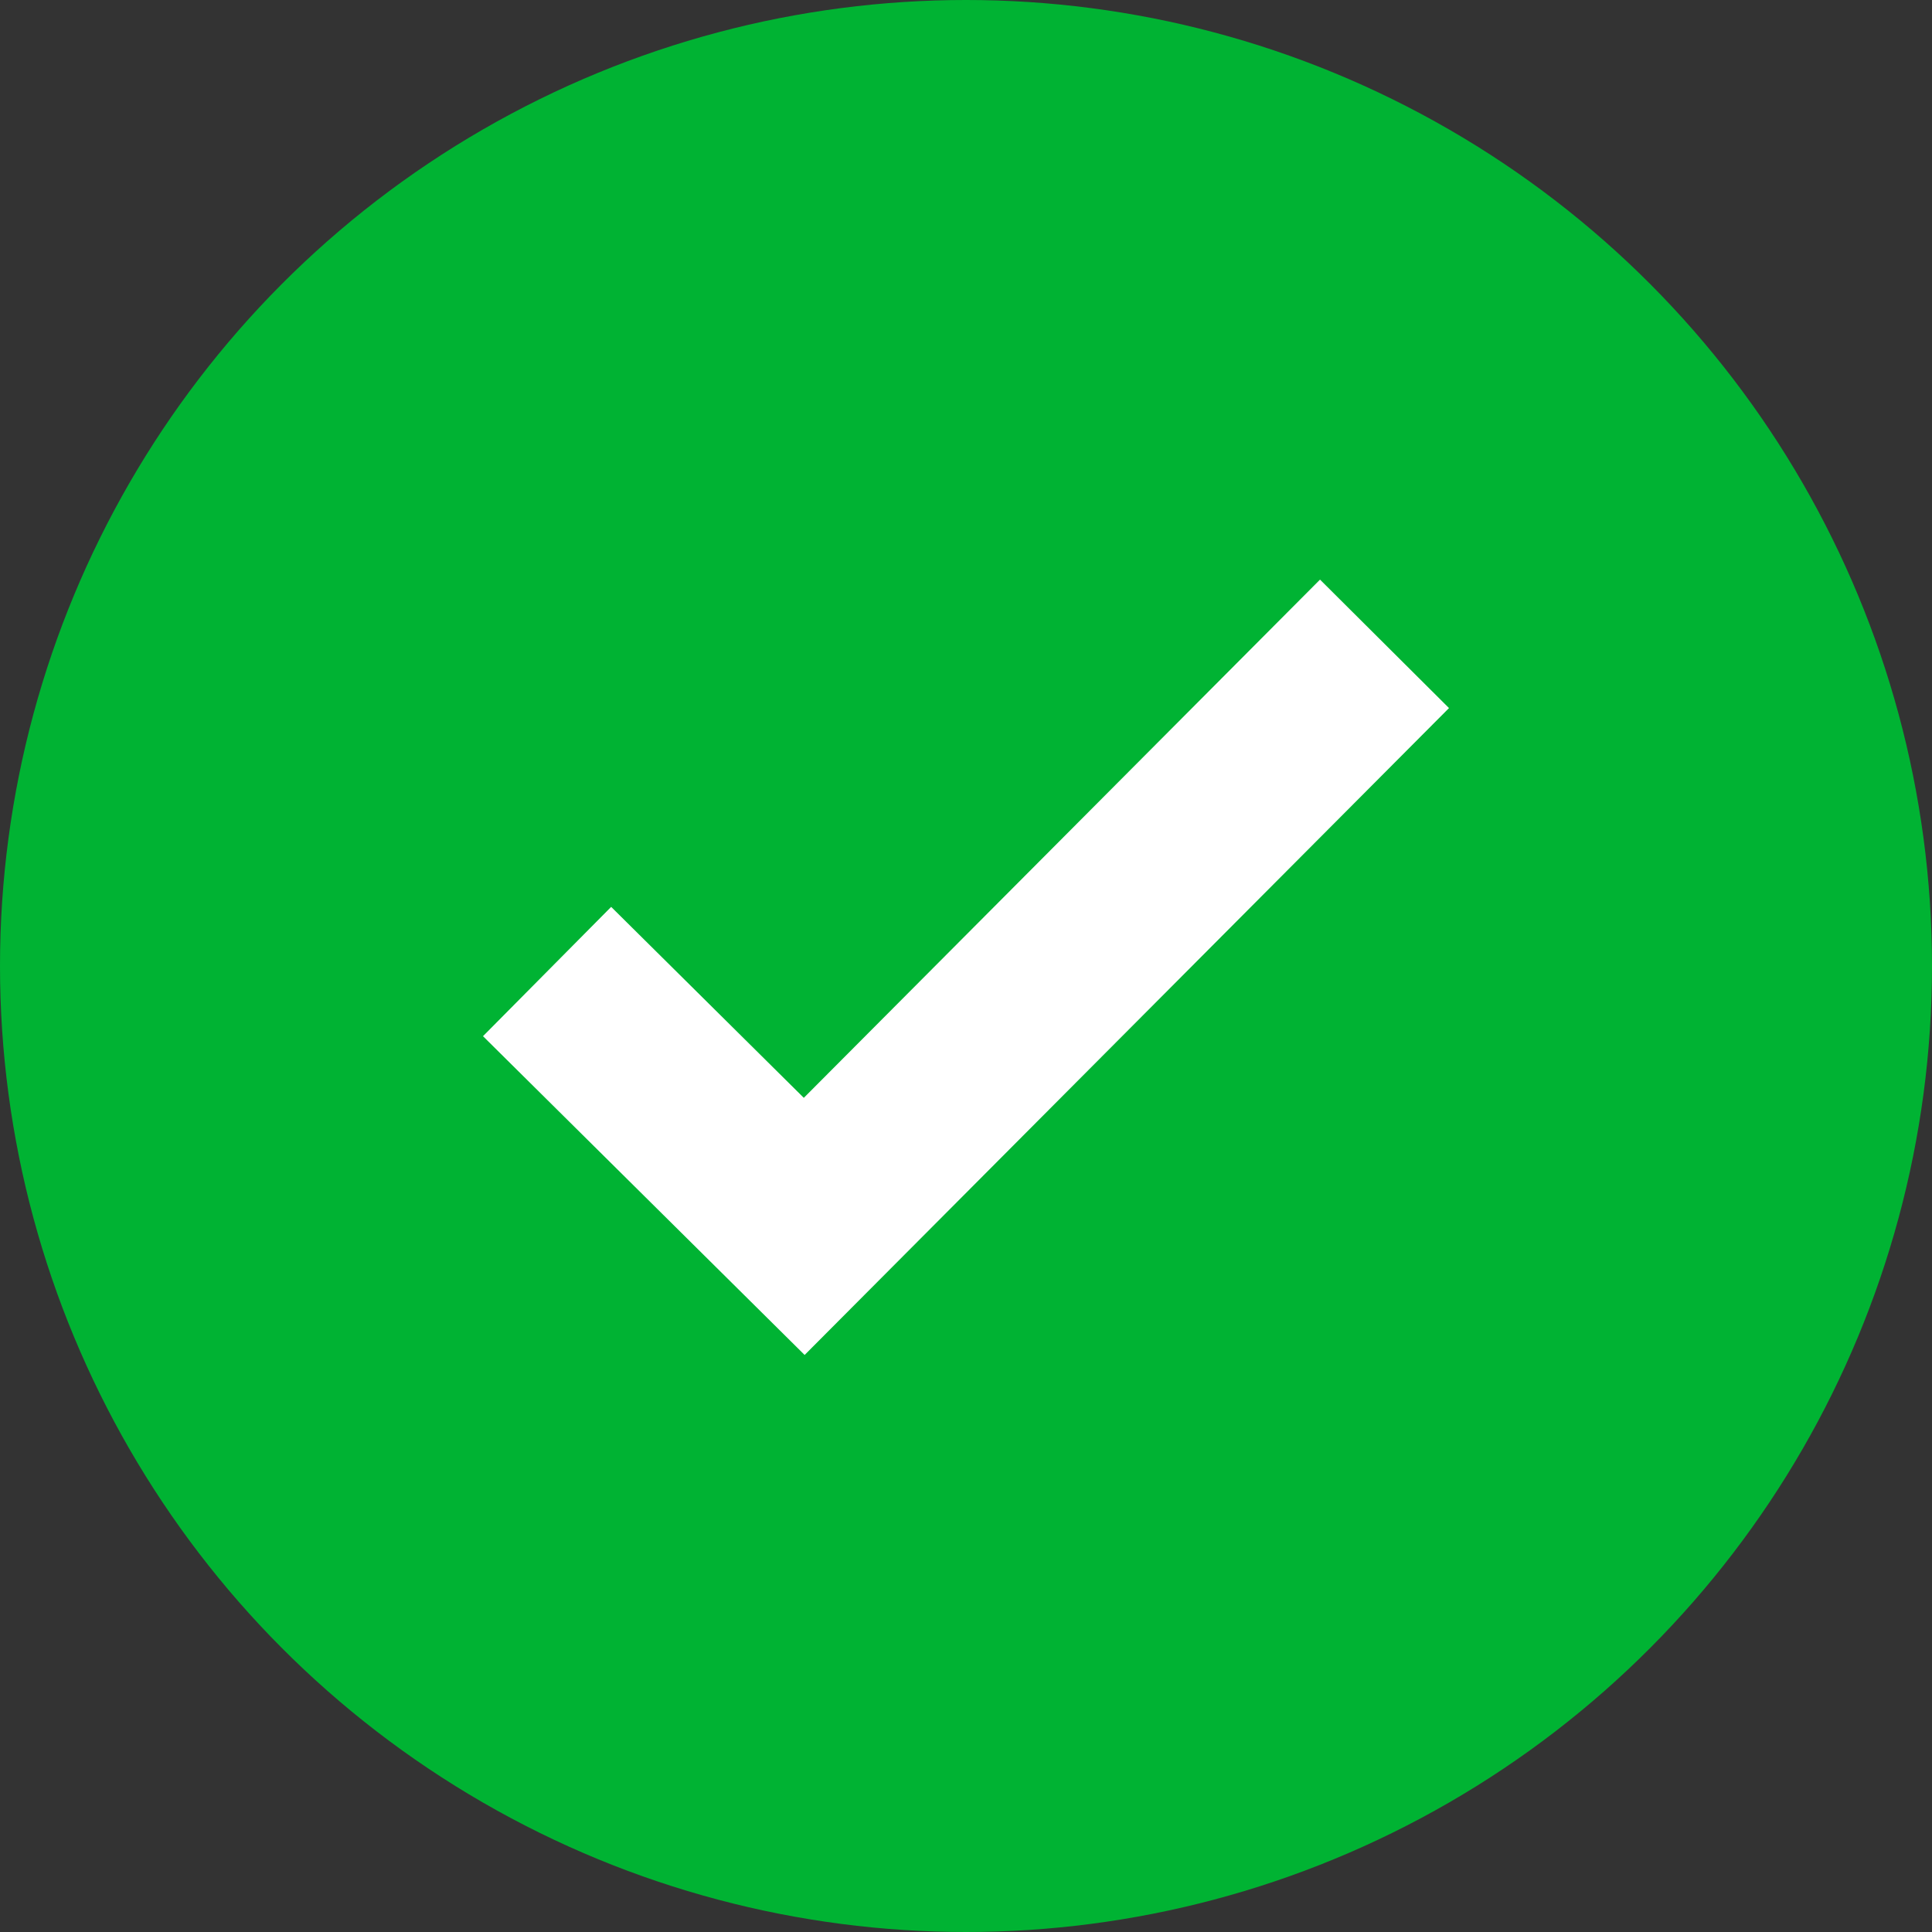
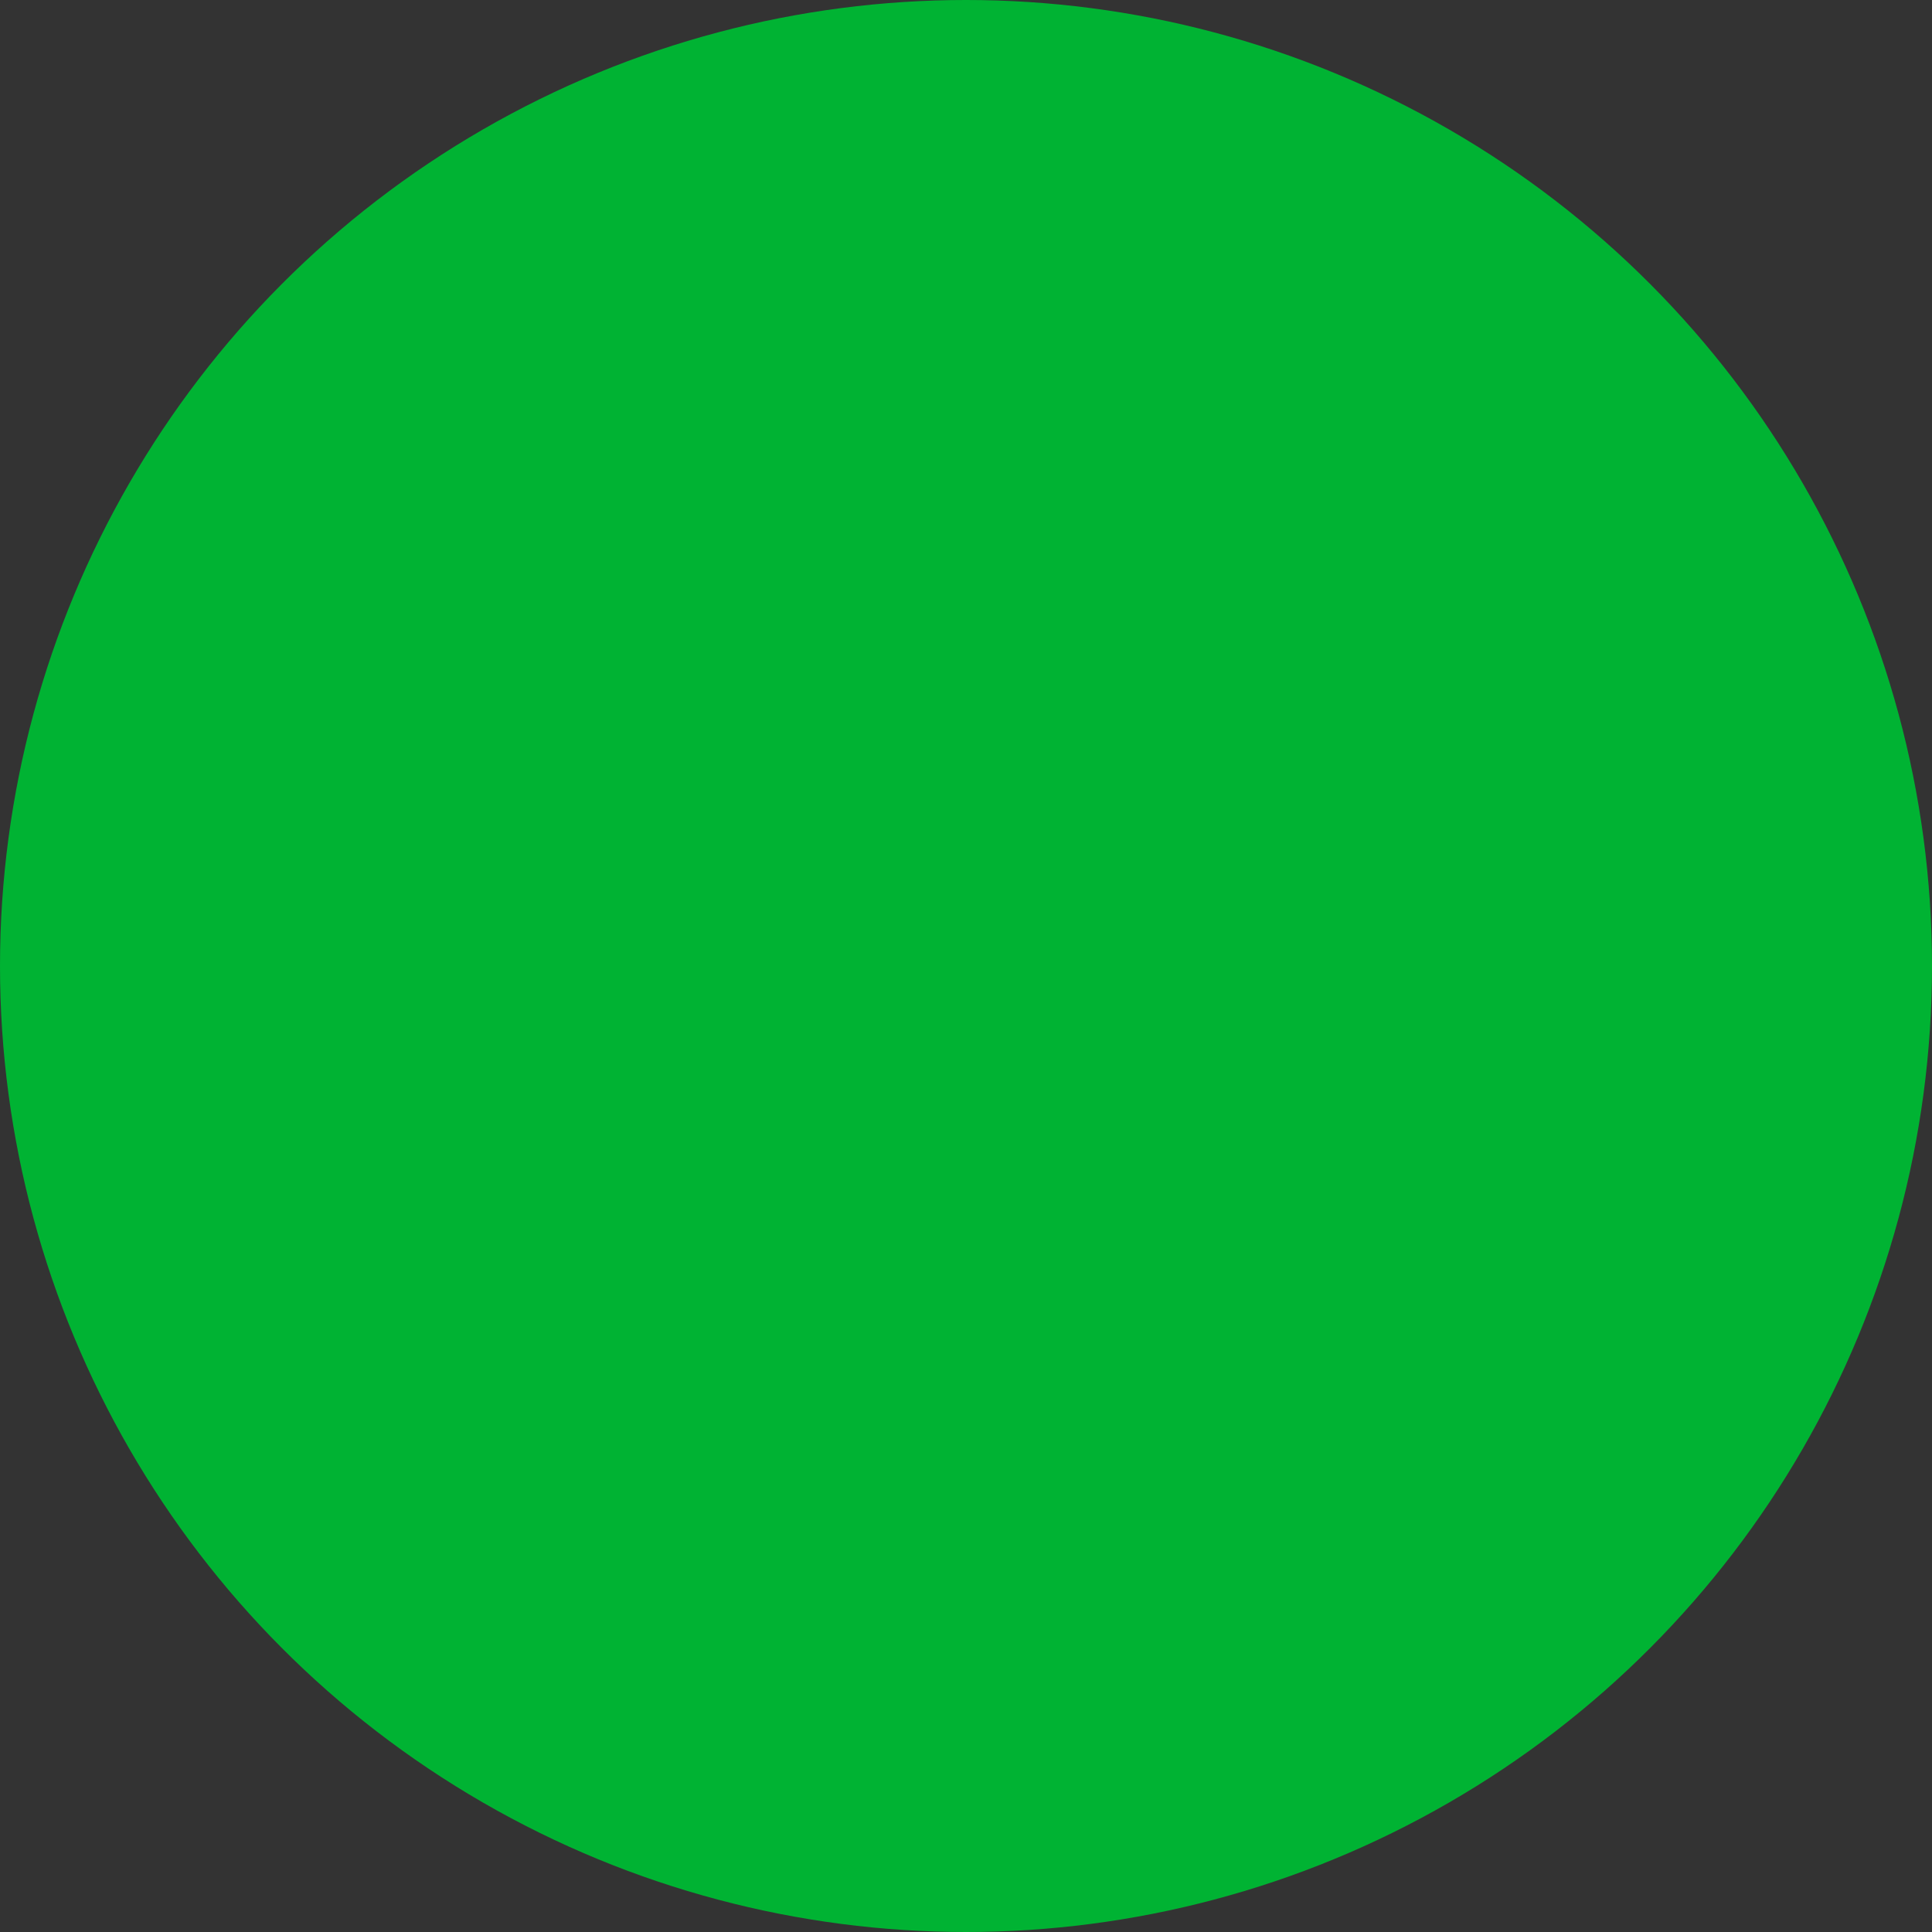
<svg xmlns="http://www.w3.org/2000/svg" width="80" height="80" viewBox="0 0 80 80" fill="none">
  <rect x="0" y="0" width="80" height="80" fill="#333333" stroke="none" />
  <circle cx="40" cy="40" r="40" fill="#00B333" />
-   <path fill-rule="evenodd" clip-rule="evenodd" d="M60 29.32L33.318 56.106L20 42.906L25.307 37.552L33.284 45.459L54.659 24L60 29.32Z" fill="white" />
</svg>